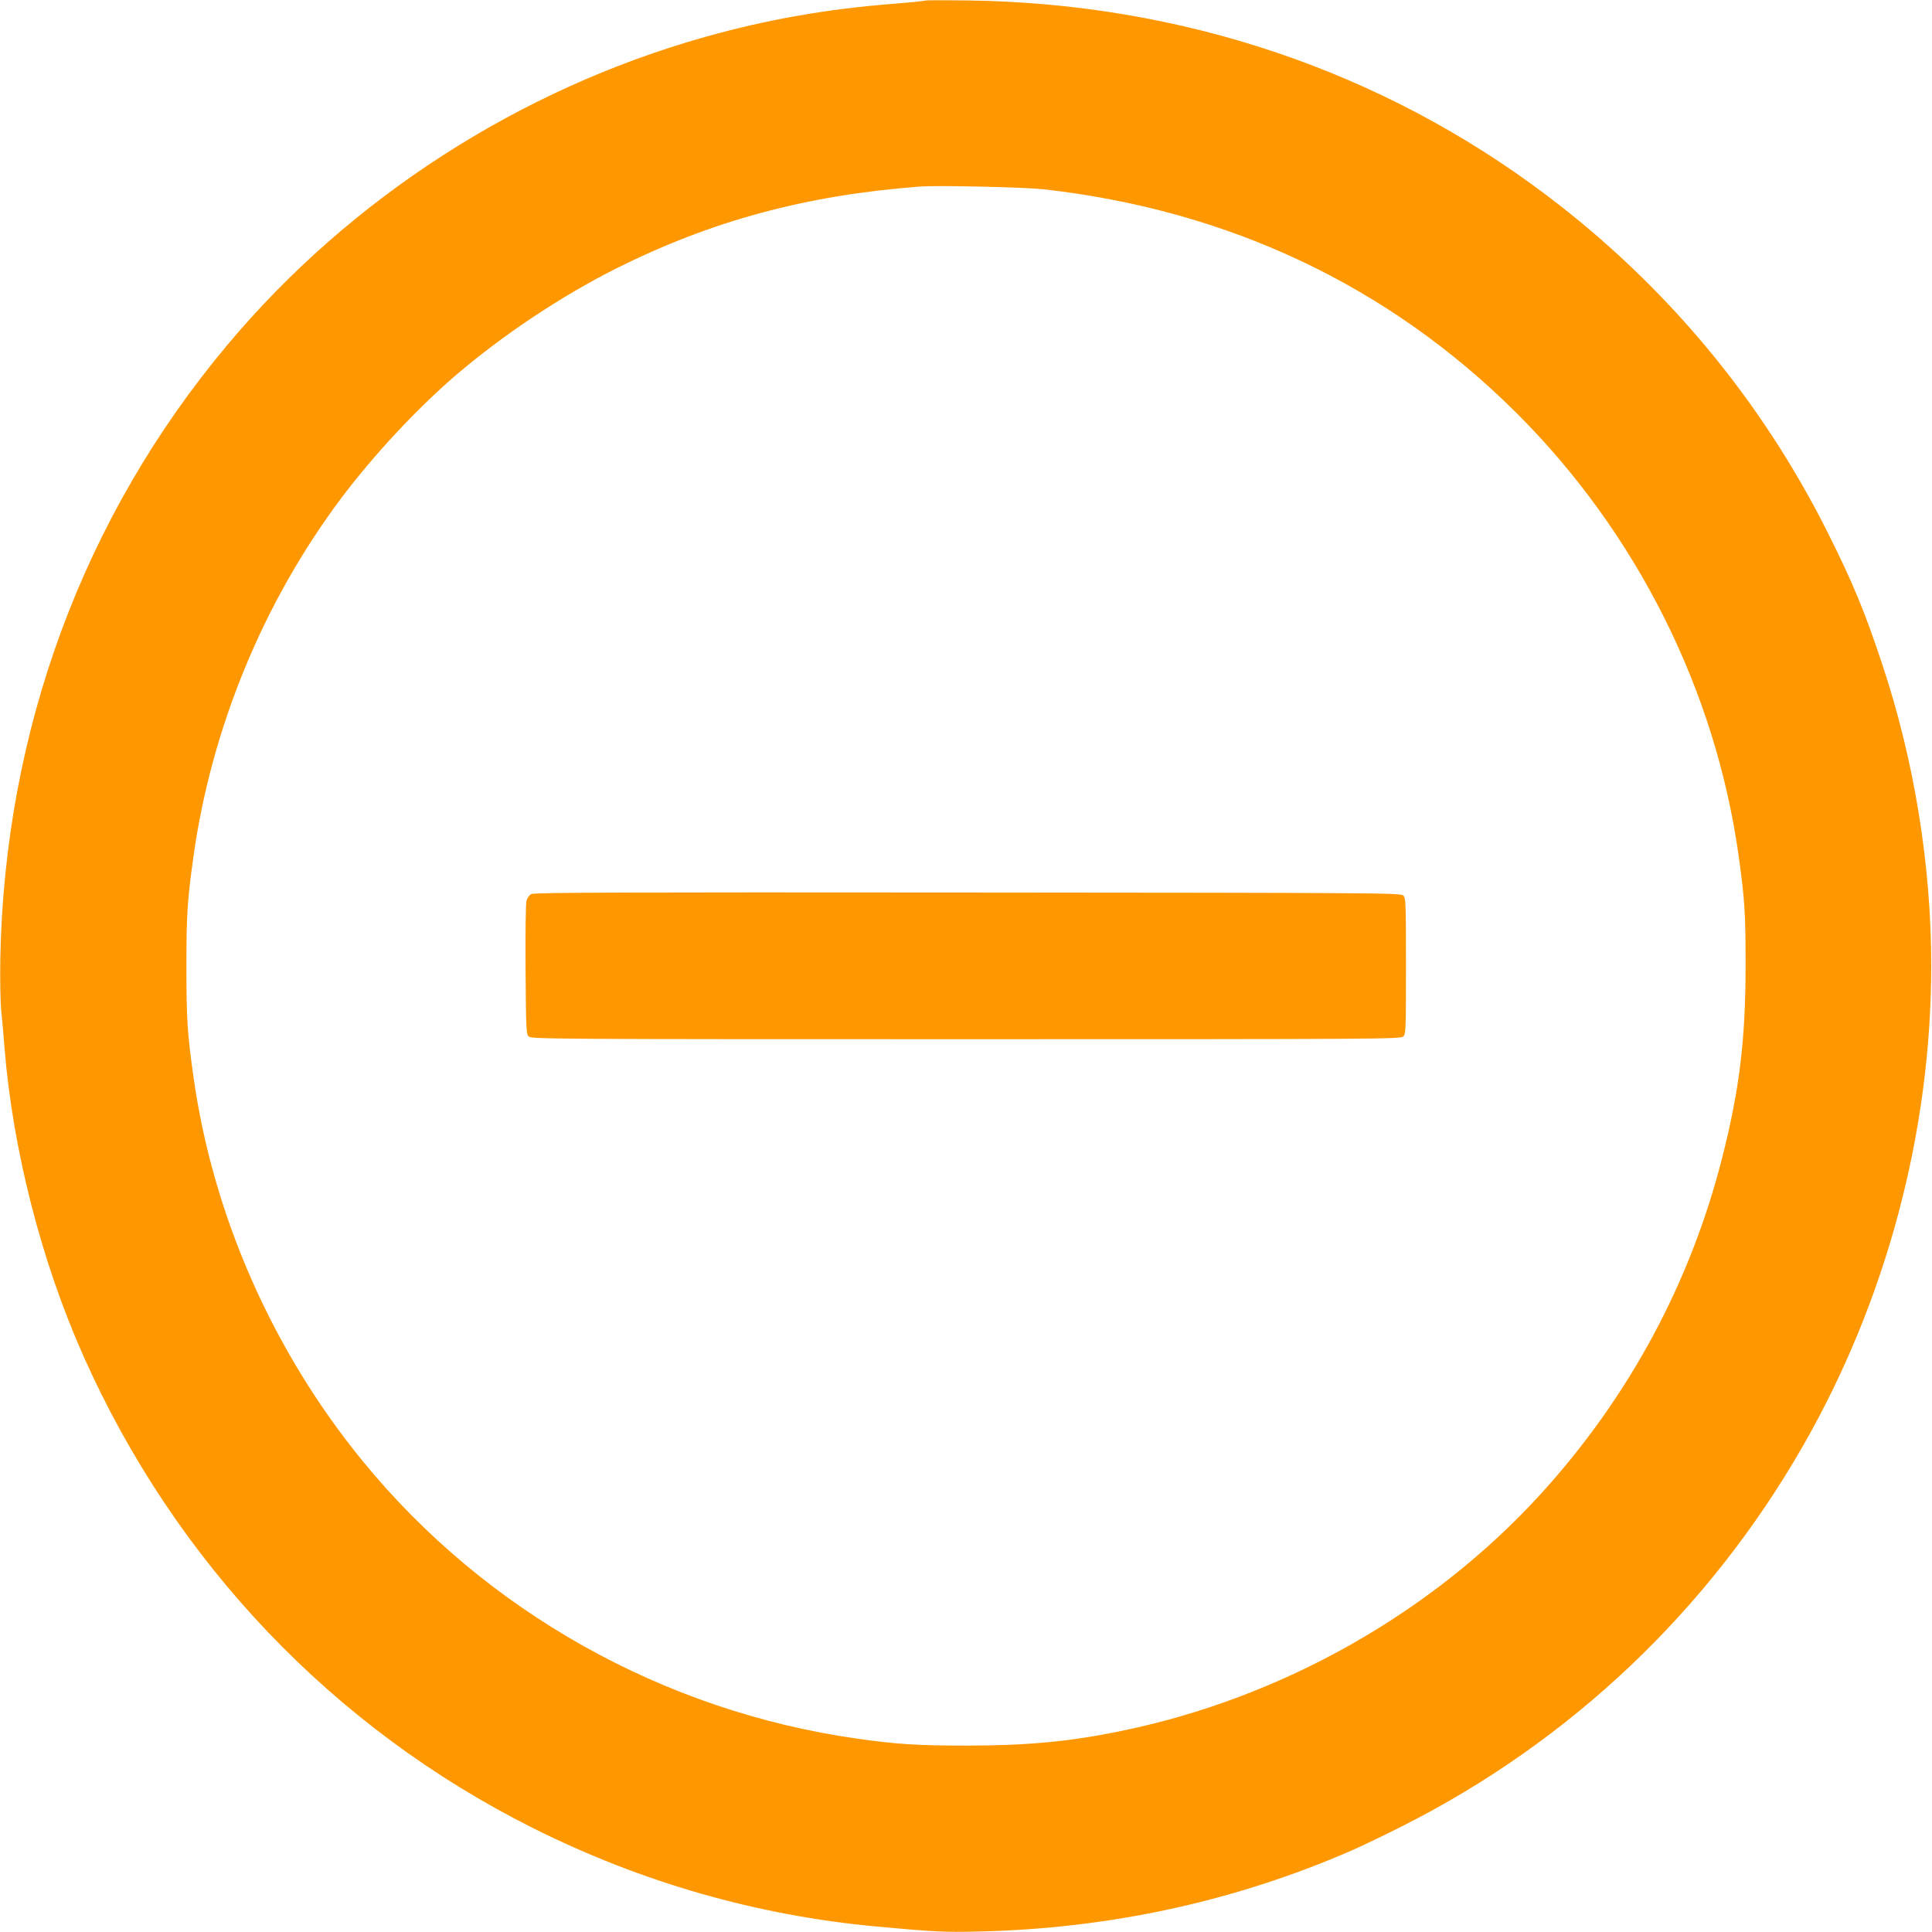
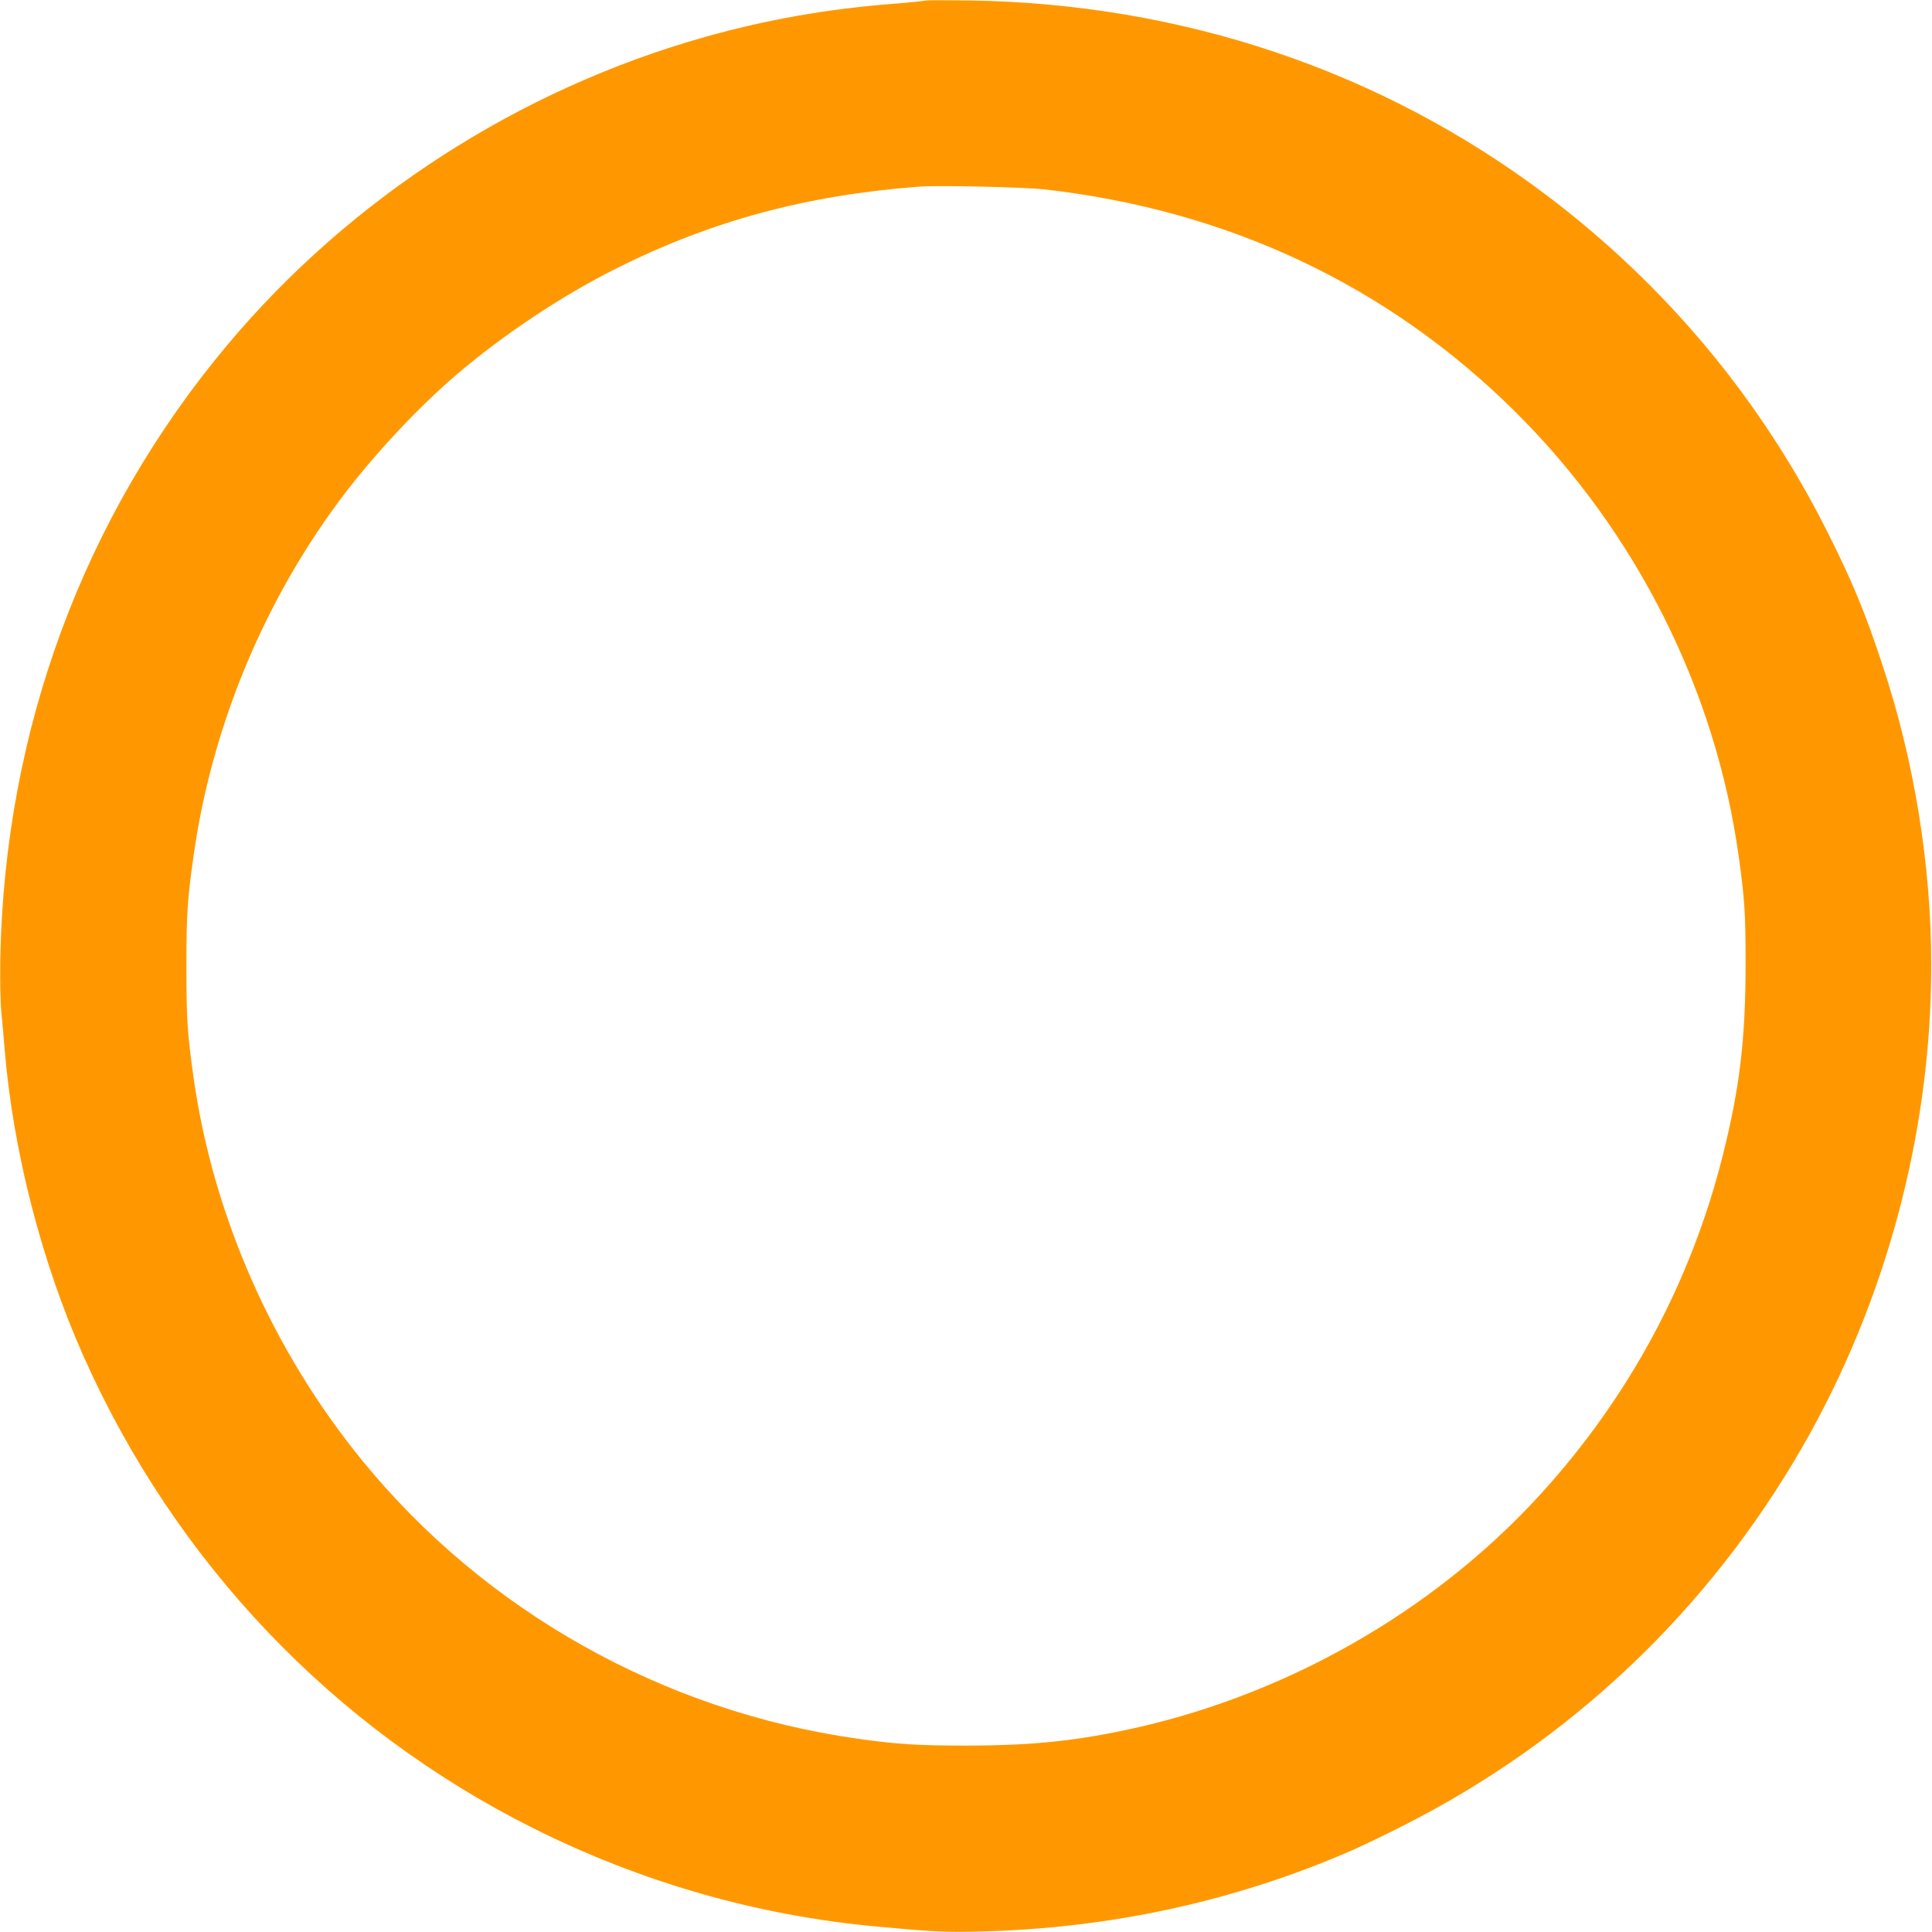
<svg xmlns="http://www.w3.org/2000/svg" version="1.0" width="1280pt" height="1280pt" viewBox="0 0 1280 1280" preserveAspectRatio="xMidYMid meet">
  <g transform="translate(0,1280) scale(0.1,-0.1)" fill="#ff9800" stroke="none">
    <path d="M6130 12796 c-3 -2 -97 -12 -210 -21 -446 -35 -840 -105 -1250 -220 -1231 -347 -2351 -1069 -3166 -2043 -951 -1136 -1473 -2549 -1502 -4062 -2 -141 0 -292 7 -355 6 -60 16 -168 21 -240 56 -680 245 -1416 524 -2042 609 -1365 1652 -2460 2976 -3124 719 -360 1486 -580 2280 -653 381 -35 441 -38 670 -33 867 19 1700 199 2475 537 66 29 217 101 335 161 1116 563 2031 1431 2655 2519 552 963 850 2079 850 3185 0 664 -113 1359 -325 1995 -114 345 -196 543 -359 868 -441 882 -1074 1642 -1864 2238 -1094 826 -2420 1272 -3832 1291 -154 2 -283 2 -285 -1z m784 -1250 c1227 -138 2287 -640 3132 -1481 796 -793 1320 -1837 1473 -2936 40 -286 46 -380 46 -719 0 -492 -39 -819 -151 -1264 -210 -838 -620 -1601 -1208 -2246 -719 -788 -1718 -1352 -2782 -1569 -341 -70 -622 -96 -1019 -96 -325 0 -466 9 -726 46 -1284 182 -2462 843 -3276 1839 -598 731 -994 1631 -1122 2551 -40 286 -46 380 -46 724 0 344 6 438 46 725 119 857 465 1695 984 2385 213 283 501 591 755 809 313 268 700 525 1060 706 635 318 1262 487 2015 544 121 9 688 -4 819 -18z" />
-     <path d="M3521 6877 c-15 -7 -28 -26 -33 -45 -5 -18 -8 -224 -6 -457 3 -392 4 -426 21 -442 17 -17 147 -18 2897 -18 2751 0 2880 1 2897 18 17 16 18 49 18 467 0 418 -1 451 -18 467 -17 17 -148 18 -2885 20 -2263 2 -2872 0 -2891 -10z" />
  </g>
</svg>